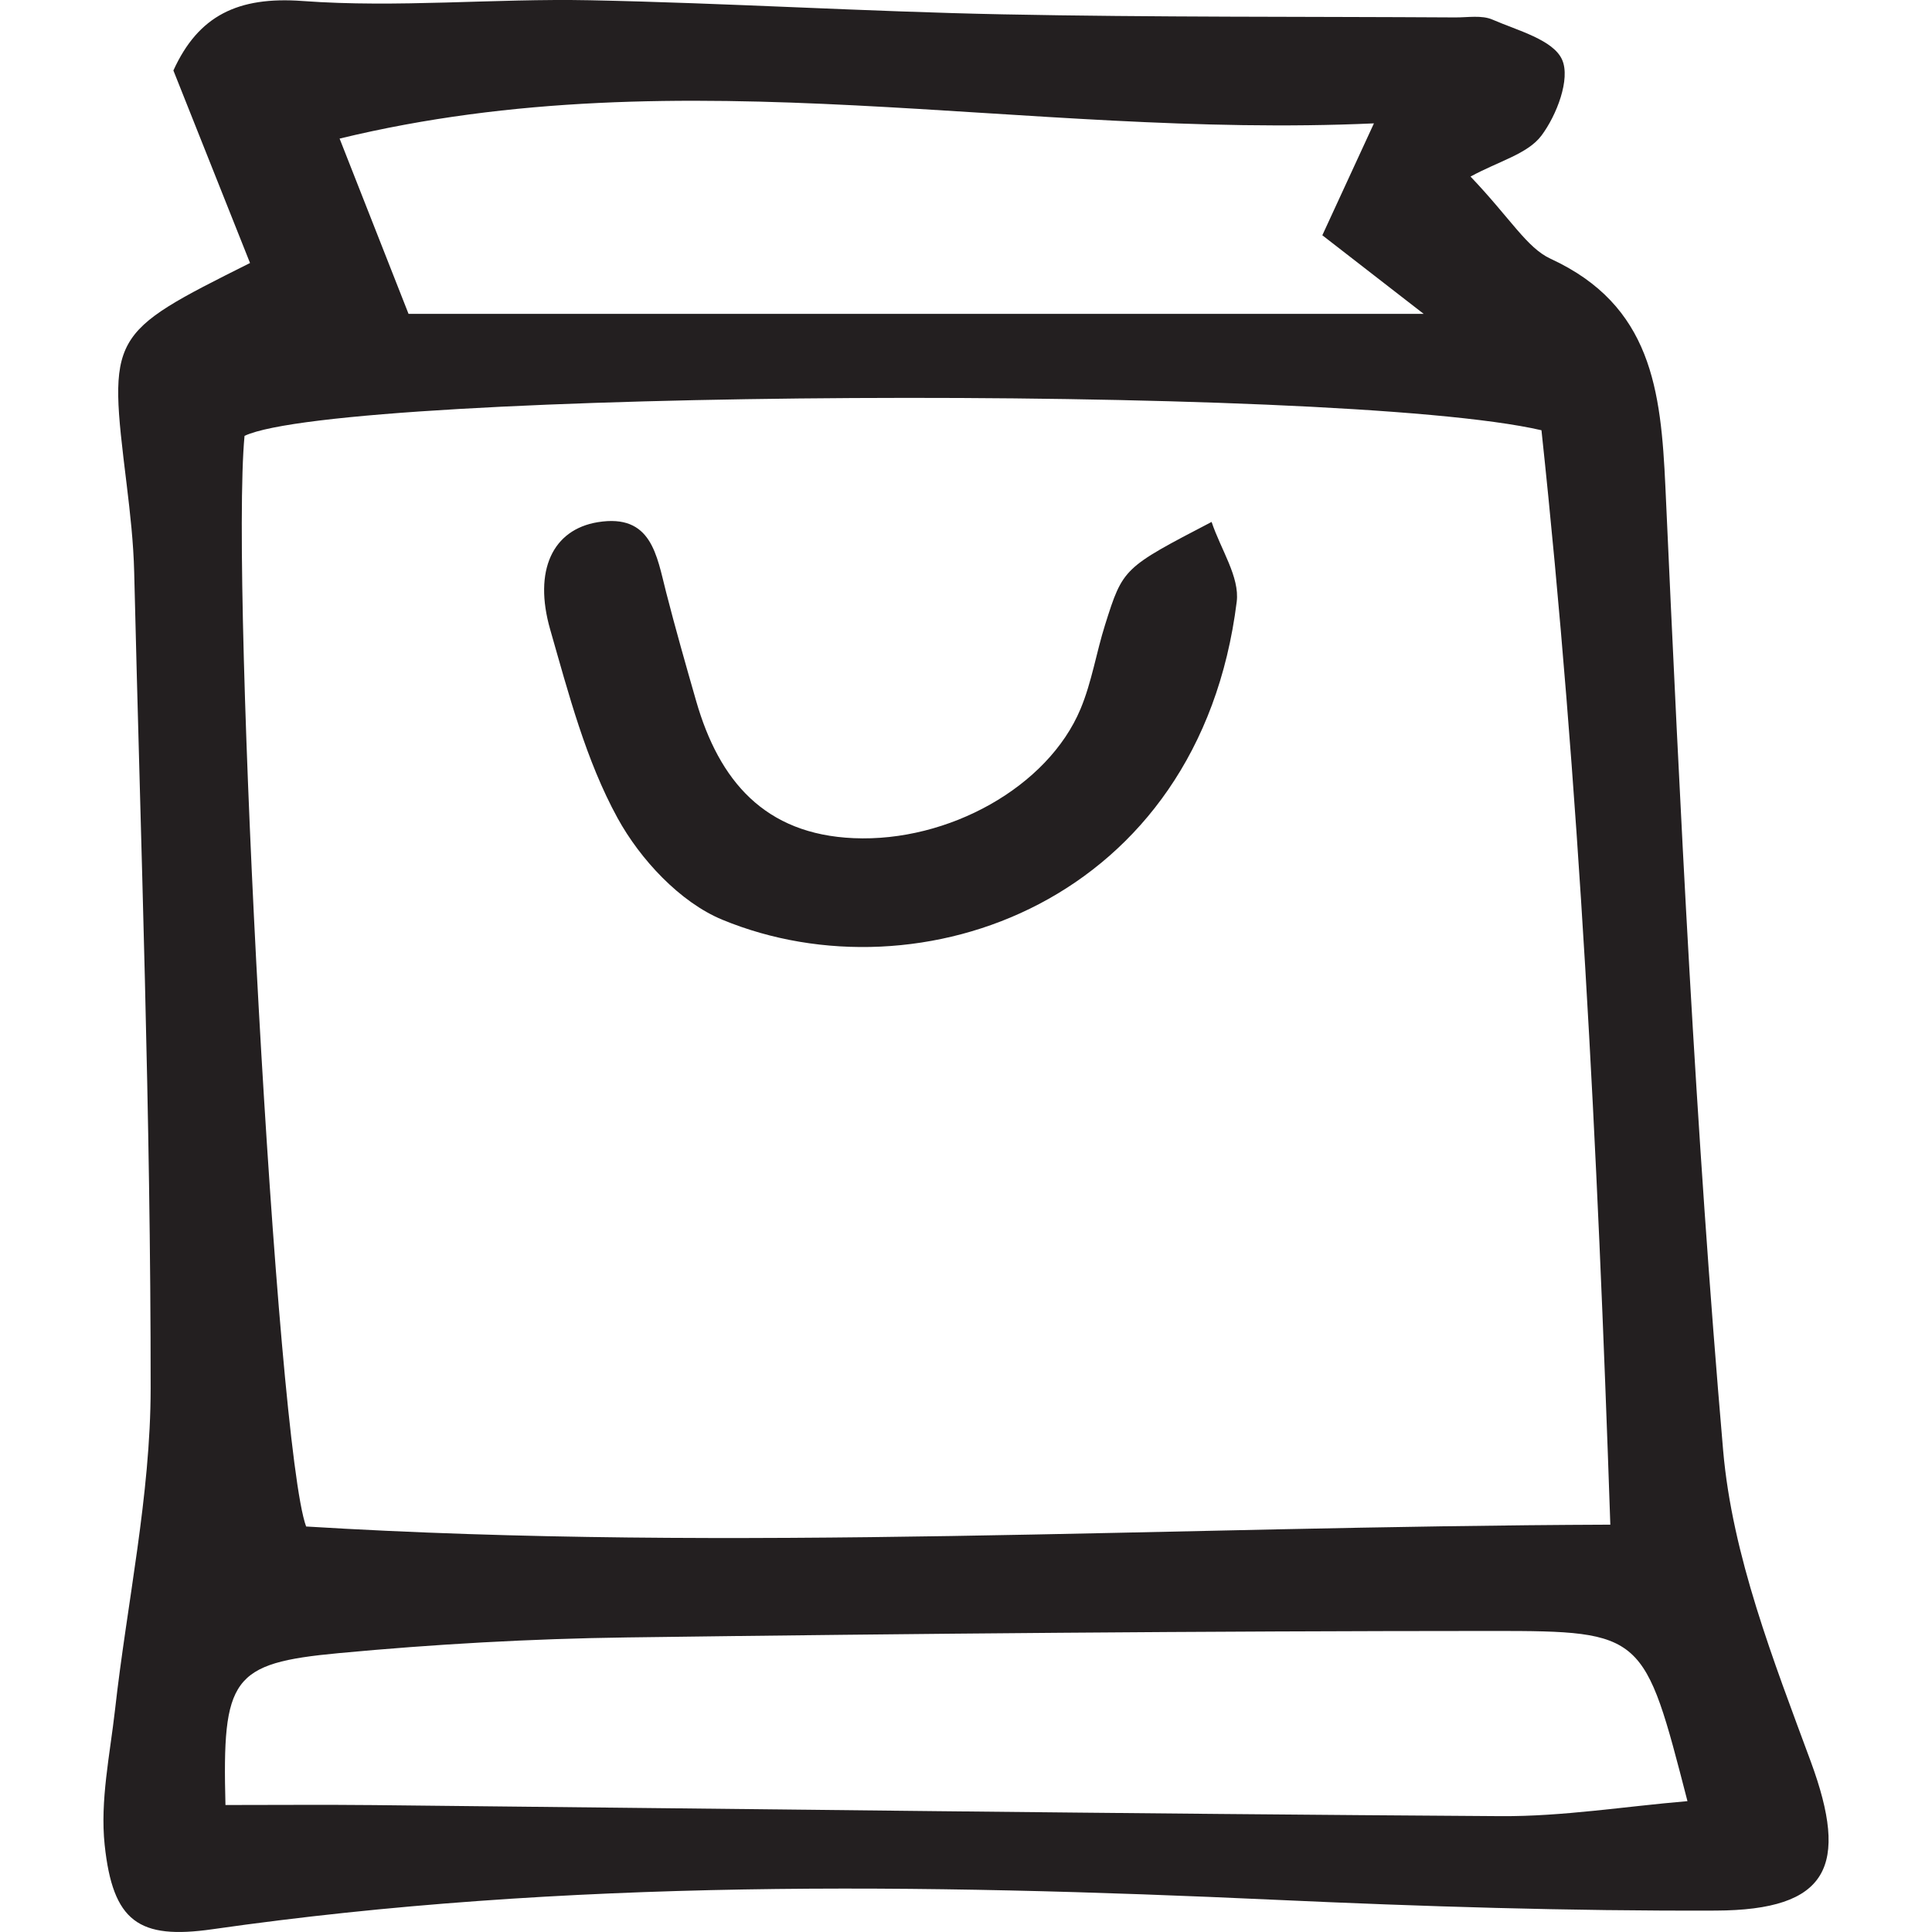
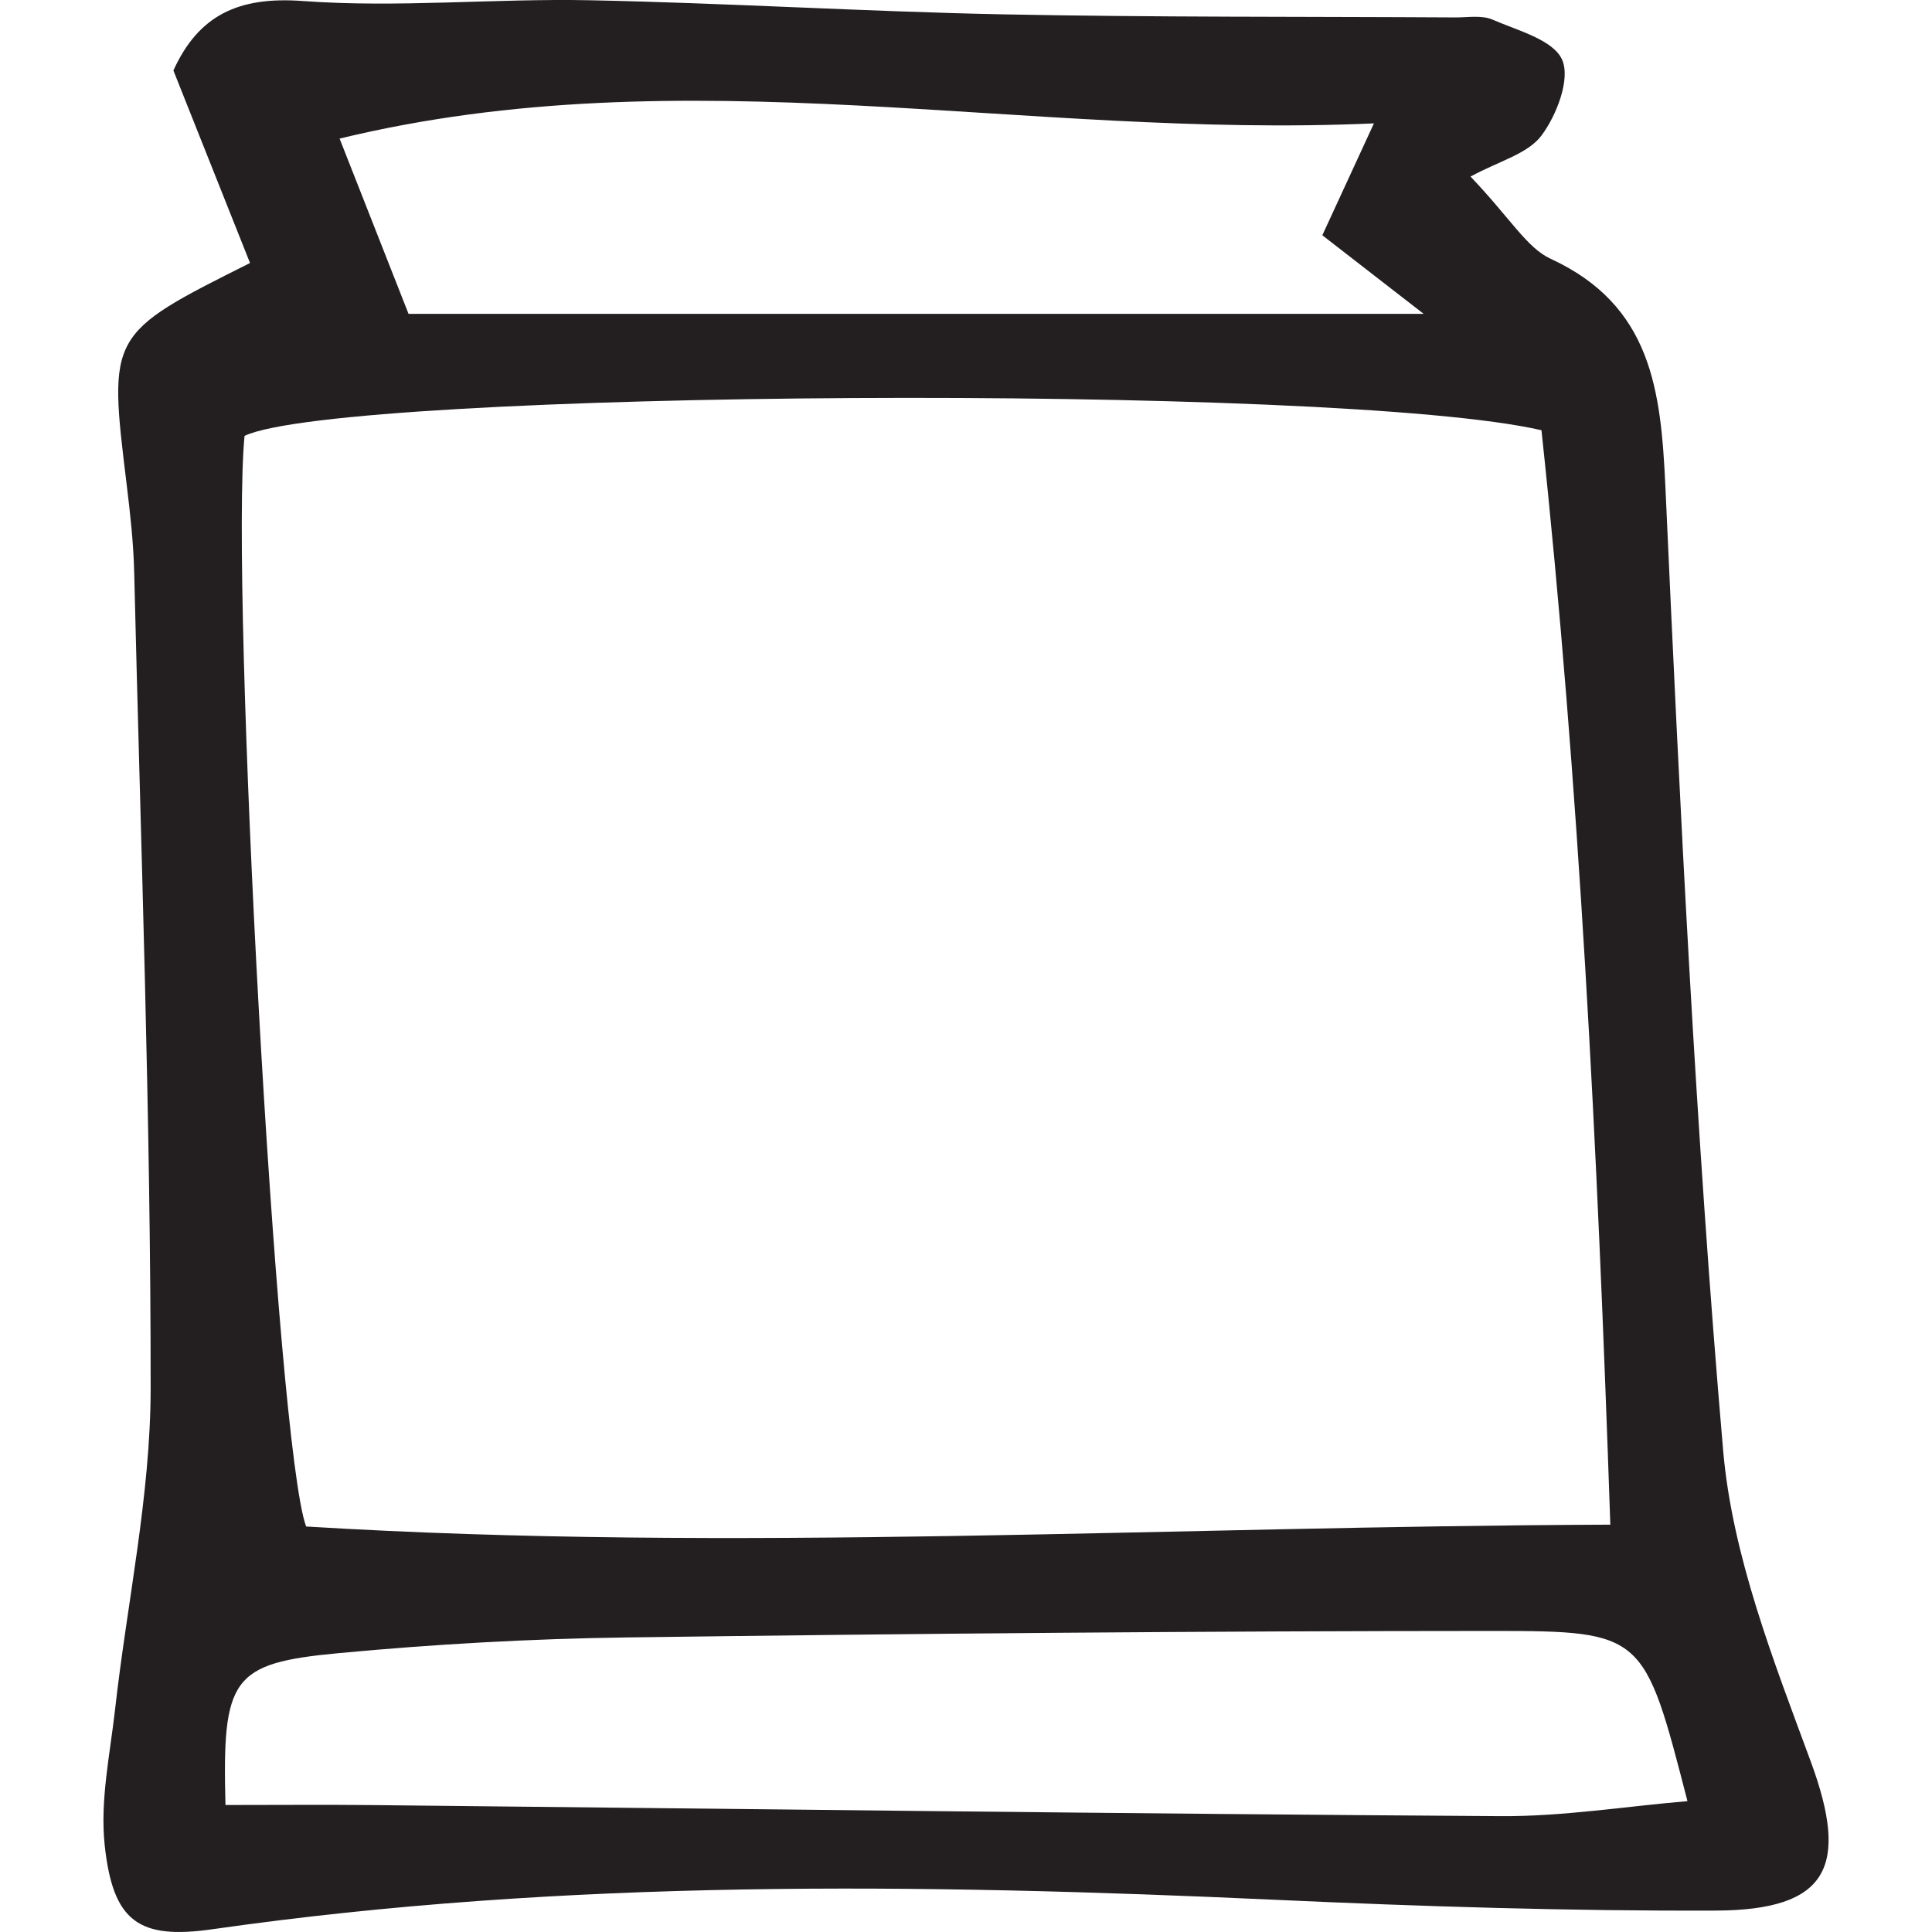
<svg xmlns="http://www.w3.org/2000/svg" version="1.1" id="Capa_1" x="0px" y="0px" viewBox="0 0 46.463 46.463" style="enable-background:new 0 0 46.463 46.463;" xml:space="preserve">
  <g>
    <path style="fill:#231F20;" d="M6.013,6.325c-0.65-1.635-1.238-3.11-1.843-4.63c0.6-1.319,1.55-1.785,3.106-1.671   c2.289,0.168,4.603-0.064,6.905-0.018c3.315,0.067,6.628,0.273,9.943,0.339c3.623,0.072,7.248,0.052,10.872,0.074   c0.302,0.002,0.64-0.06,0.898,0.053c0.605,0.263,1.462,0.485,1.674,0.965c0.204,0.462-0.13,1.333-0.497,1.823   c-0.331,0.442-1.025,0.615-1.706,0.986c0.975,1.025,1.353,1.712,1.926,1.977c2.43,1.121,2.654,3.159,2.761,5.494   c0.35,7.727,0.723,15.459,1.388,23.162c0.22,2.54,1.211,5.054,2.107,7.483c0.928,2.519,0.434,3.576-2.29,3.586   c-3.524,0.013-7.053-0.098-10.575-0.259c-8.542-0.391-17.072-0.509-25.57,0.707c-1.778,0.255-2.398-0.181-2.595-2.029   c-0.112-1.062,0.127-2.166,0.249-3.246c0.289-2.58,0.856-5.157,0.857-7.735C3.626,26.843,3.384,20.3,3.227,13.758   C3.21,13.054,3.131,12.35,3.046,11.65C2.604,8.033,2.601,8.034,6.013,6.325z M5.881,10.482c-0.35,3.65,0.766,24.296,1.481,26.229   c10.289,0.63,20.642-0.005,31.365-0.044c-0.311-9.137-0.745-17.799-1.656-26.32C32.151,9.206,8.219,9.378,5.881,10.482z    M40.582,43.316c-1.04-4.025-1.04-4.093-4.671-4.093c-6.946,0.002-13.893,0.063-20.838,0.156c-2.313,0.031-4.629,0.162-6.931,0.378   c-2.574,0.241-2.799,0.595-2.72,3.652c1.183,0,2.378-0.01,3.572,0.002c9.035,0.093,18.071,0.208,27.106,0.266   C37.582,43.686,39.064,43.445,40.582,43.316z M8.167,3.333c0.58,1.474,1.112,2.826,1.658,4.215c8.041,0,15.946,0,24.413,0   c-1.108-0.859-1.791-1.389-2.437-1.89c0.459-0.997,0.769-1.67,1.241-2.691C24.597,3.349,16.519,1.31,8.167,3.333z" />
-     <path style="fill:#231F20;" d="M29.138,12.552c0.221,0.663,0.678,1.324,0.604,1.919c-0.9,7.227-7.637,9.605-12.372,7.647   c-1.018-0.421-1.974-1.452-2.518-2.444c-0.763-1.391-1.177-2.989-1.62-4.533c-0.41-1.428,0.063-2.406,1.144-2.583   c1.296-0.211,1.416,0.798,1.644,1.686c0.225,0.877,0.473,1.748,0.723,2.618c0.551,1.914,1.645,3.203,3.787,3.295   c2.277,0.099,4.672-1.231,5.456-3.108c0.27-0.645,0.379-1.355,0.591-2.026C27.008,13.656,27.017,13.658,29.138,12.552z" />
  </g>
  <g>
</g>
  <g>
</g>
  <g>
</g>
  <g>
</g>
  <g>
</g>
  <g>
</g>
  <g>
</g>
  <g>
</g>
  <g>
</g>
  <g>
</g>
  <g>
</g>
  <g>
</g>
  <g>
</g>
  <g>
</g>
  <g>
</g>
</svg>